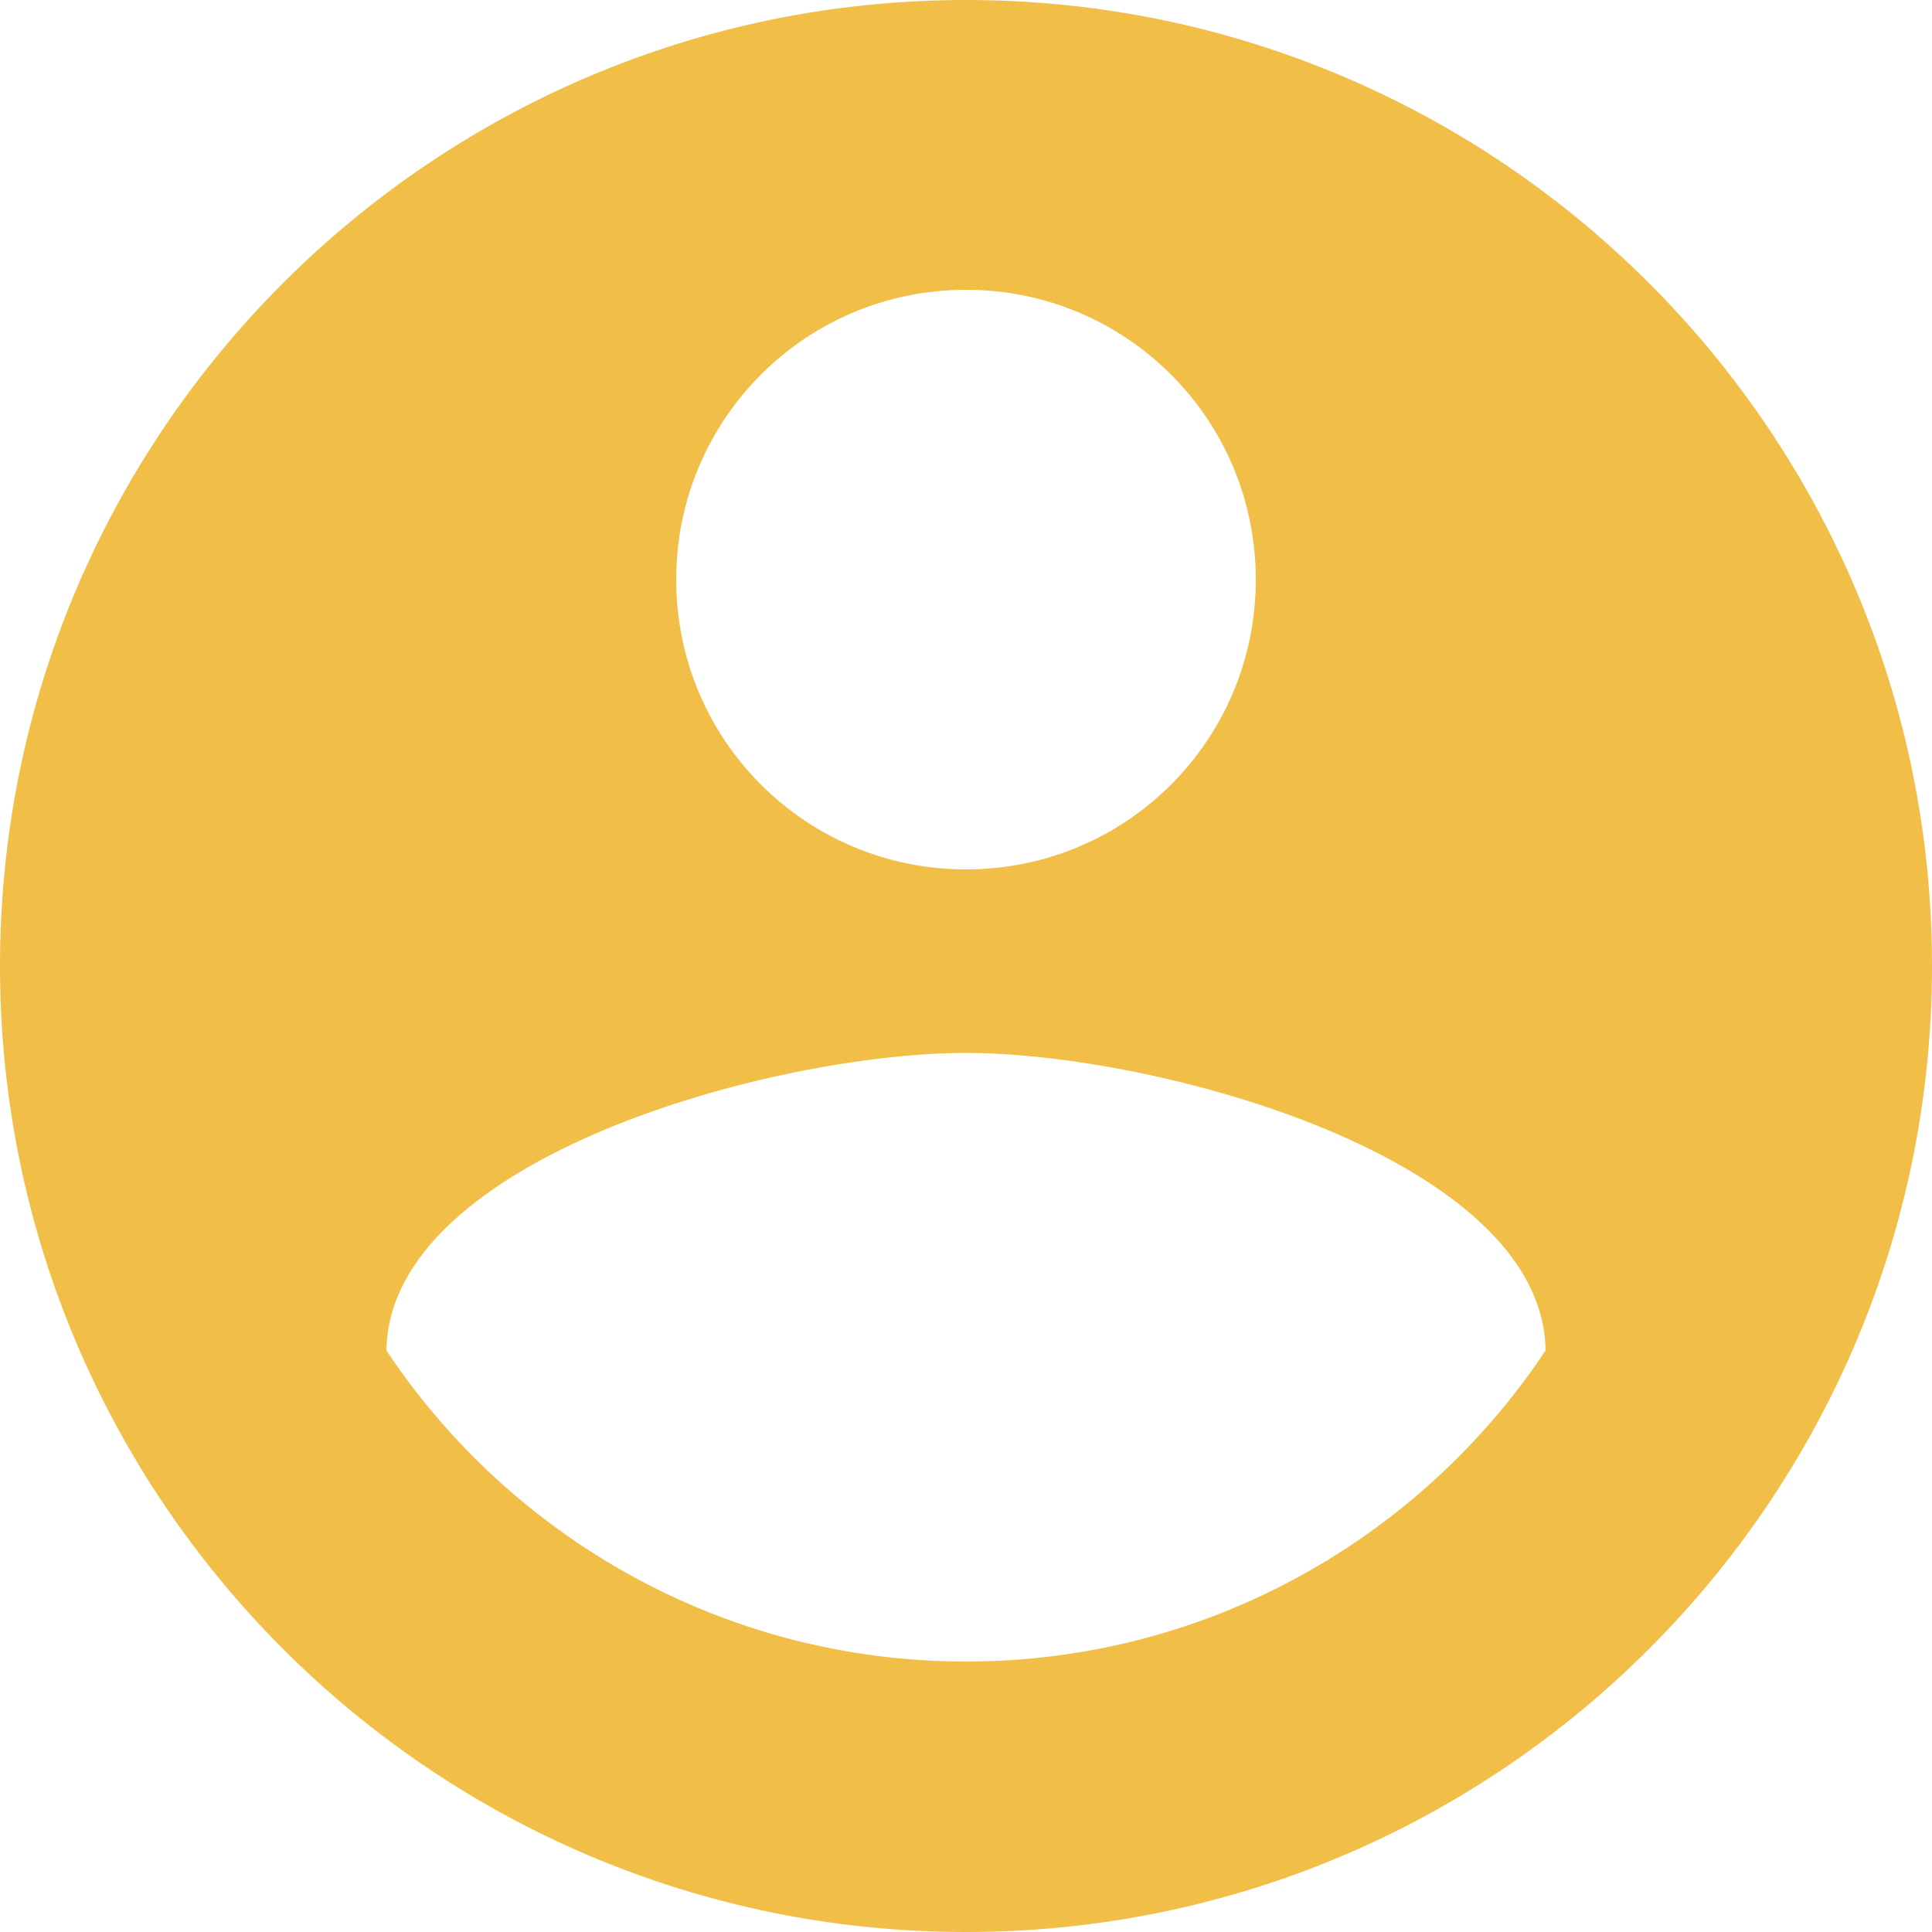
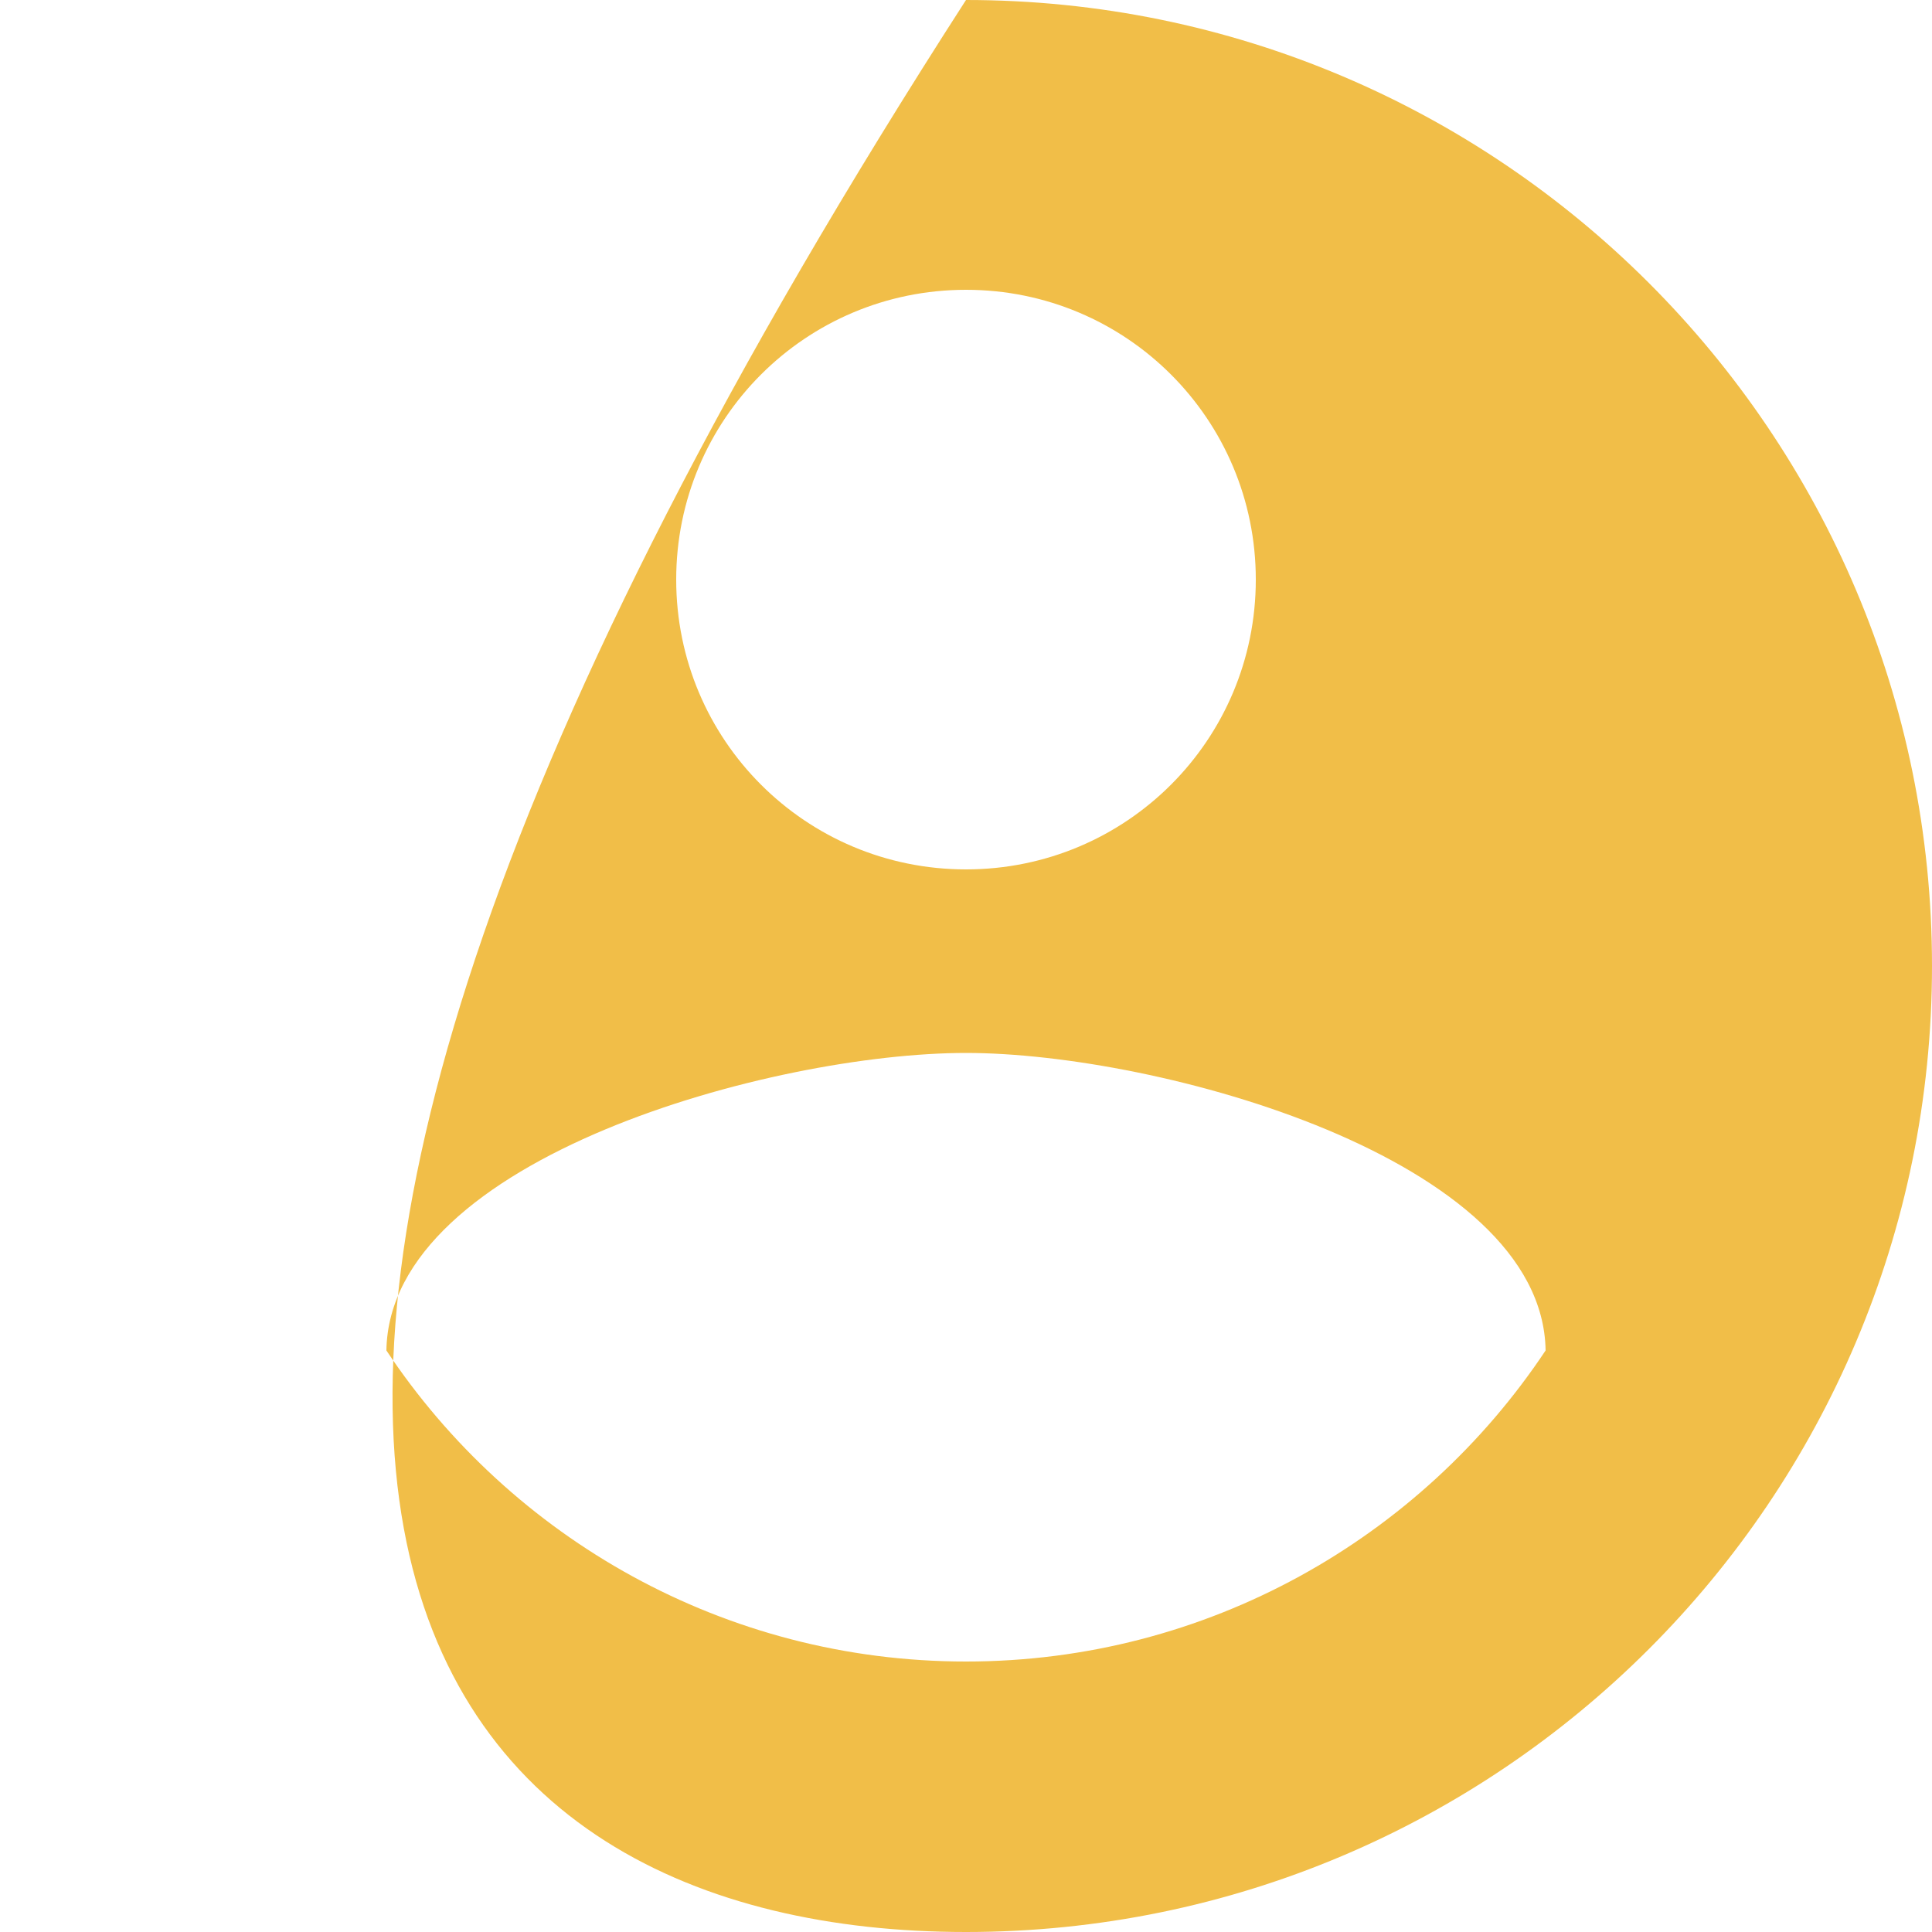
<svg xmlns="http://www.w3.org/2000/svg" width="16" height="16" viewBox="0 0 16 16" fill="none">
-   <path d="M8 0C3.584 0 0 3.584 0 8C0 12.416 3.584 16 8 16C12.416 16 16 12.416 16 8C16 3.584 12.416 0 8 0ZM8 2.4C9.328 2.4 10.4 3.472 10.4 4.8C10.4 6.128 9.328 7.2 8 7.2C6.672 7.2 5.6 6.128 5.6 4.8C5.6 3.472 6.672 2.4 8 2.4ZM8 13.76C6 13.76 4.232 12.736 3.2 11.184C3.224 9.592 6.4 8.72 8 8.72C9.592 8.72 12.776 9.592 12.8 11.184C11.768 12.736 10 13.76 8 13.76Z" fill="#F1BE48" />
+   <path d="M8 0C0 12.416 3.584 16 8 16C12.416 16 16 12.416 16 8C16 3.584 12.416 0 8 0ZM8 2.4C9.328 2.4 10.4 3.472 10.4 4.8C10.4 6.128 9.328 7.2 8 7.2C6.672 7.2 5.6 6.128 5.6 4.8C5.6 3.472 6.672 2.4 8 2.4ZM8 13.76C6 13.76 4.232 12.736 3.2 11.184C3.224 9.592 6.4 8.72 8 8.72C9.592 8.72 12.776 9.592 12.8 11.184C11.768 12.736 10 13.76 8 13.76Z" fill="#F1BE48" />
</svg>